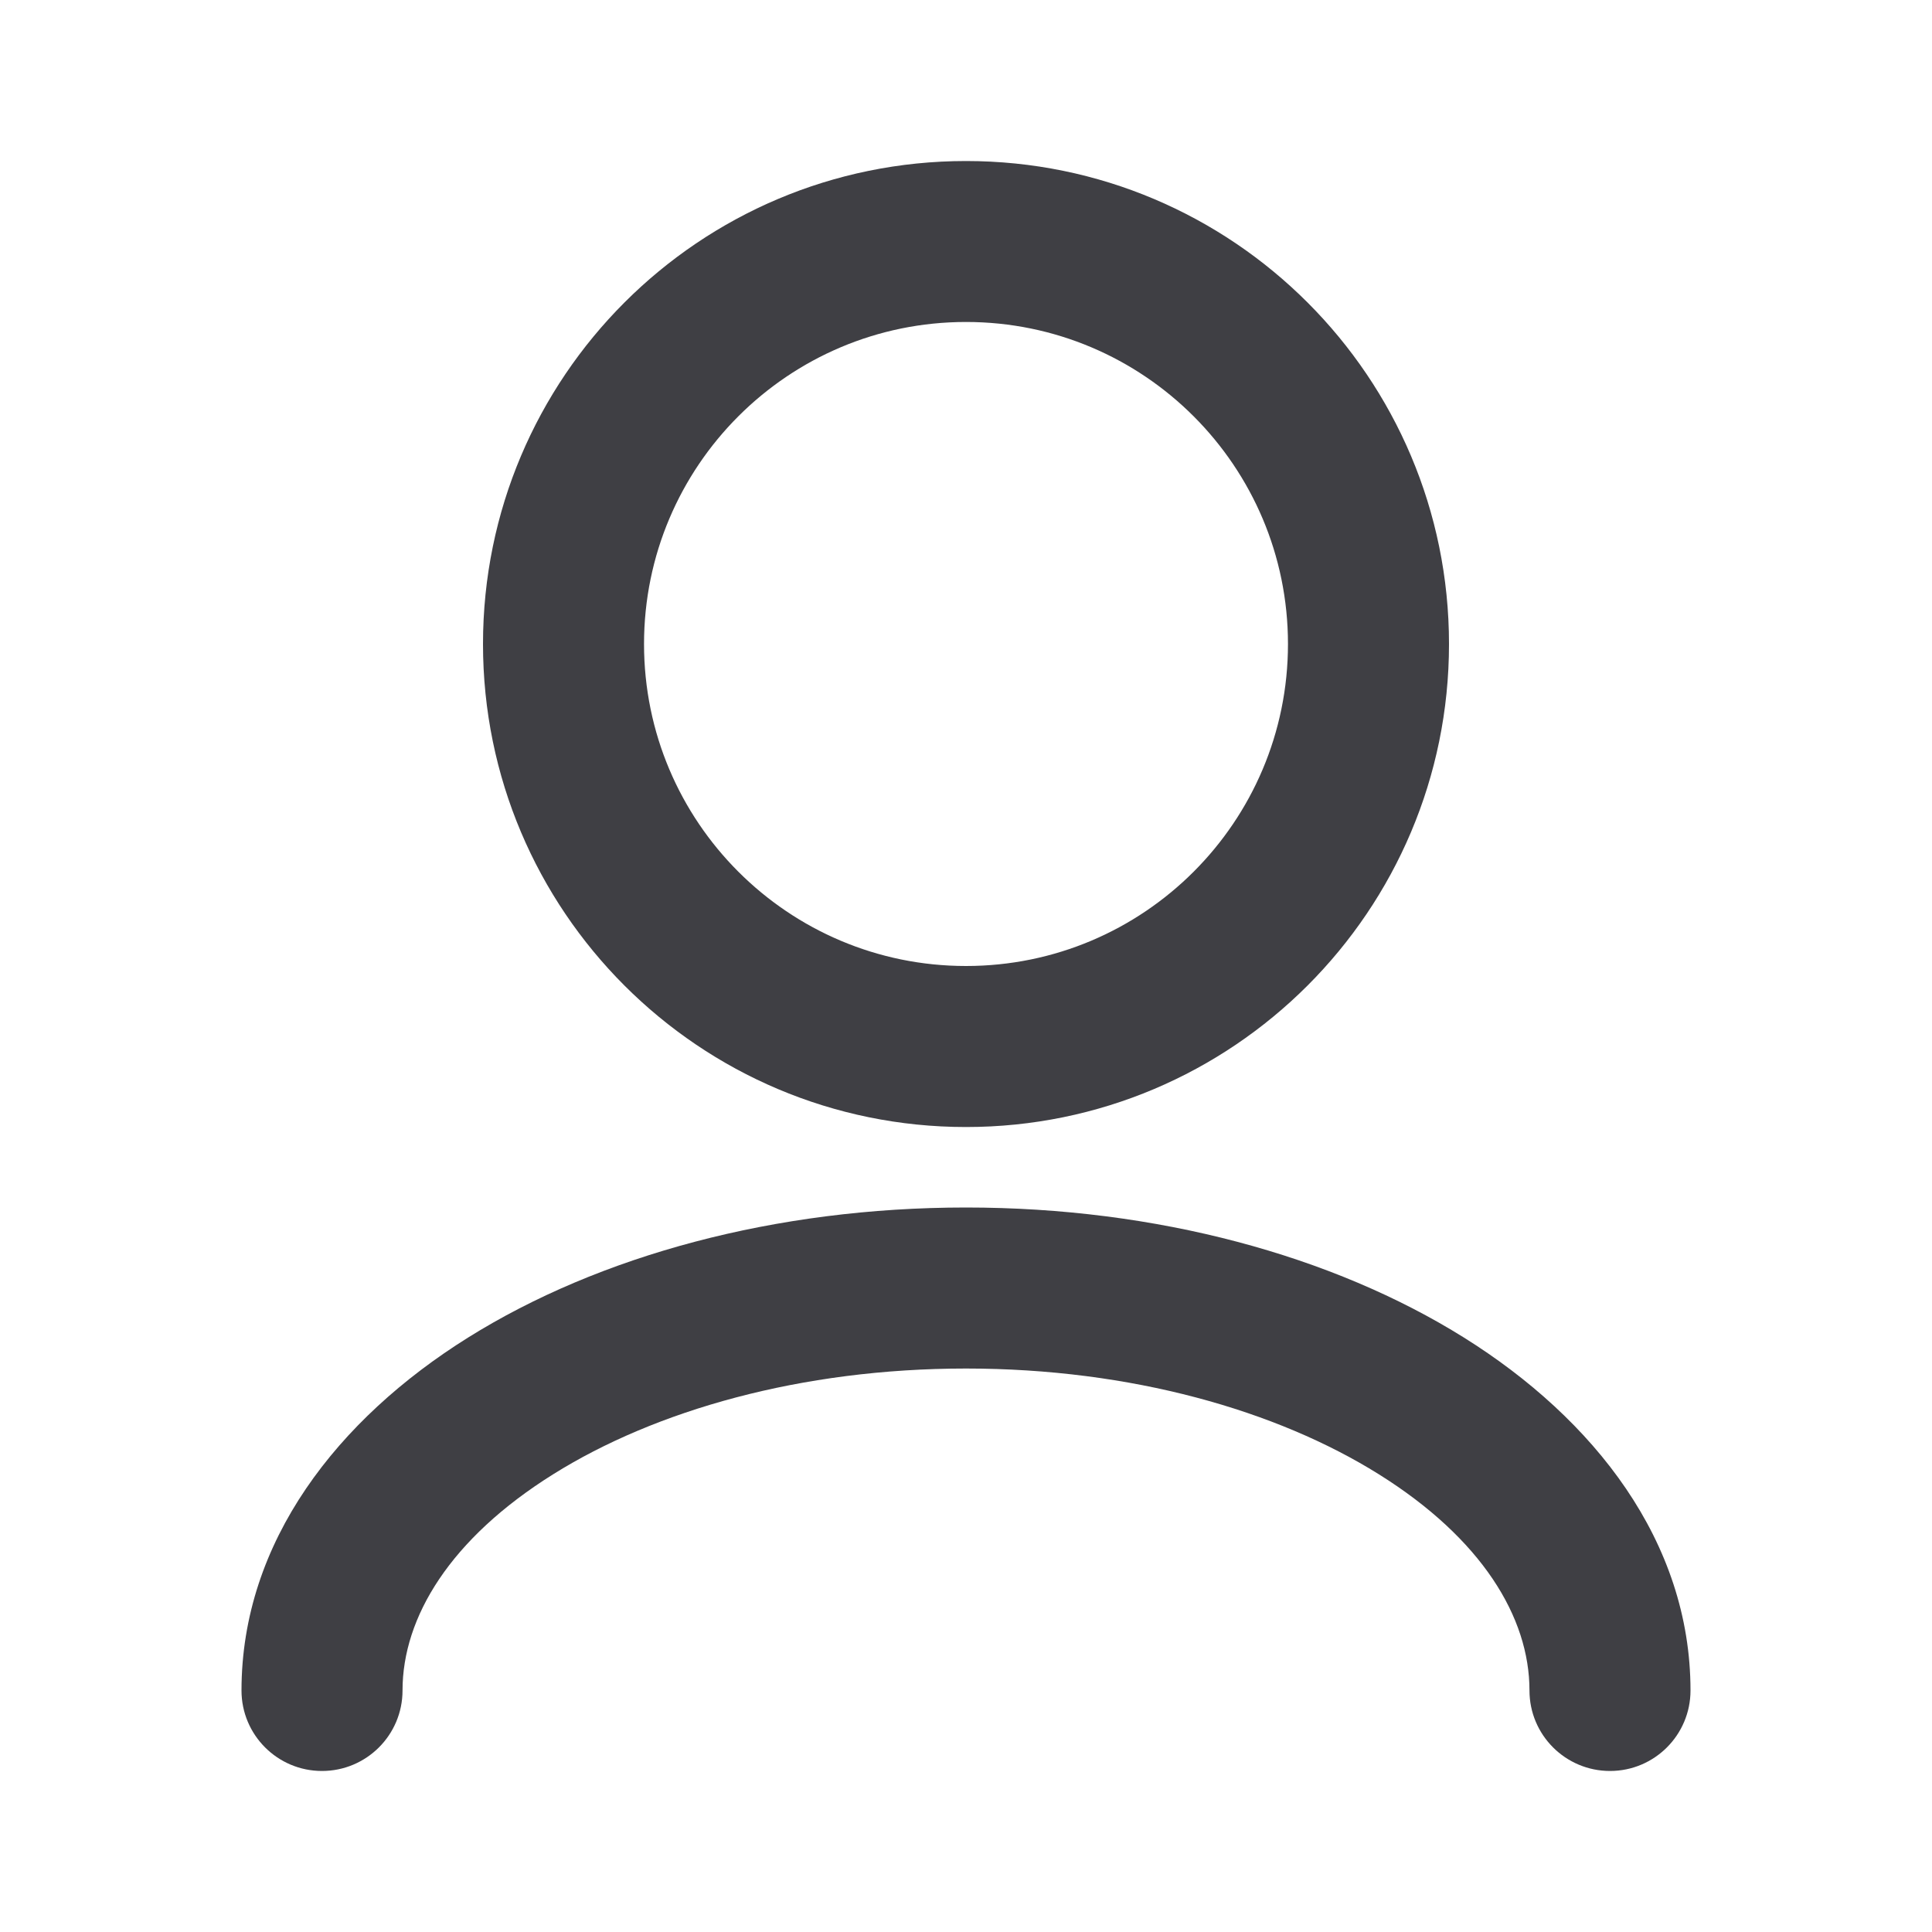
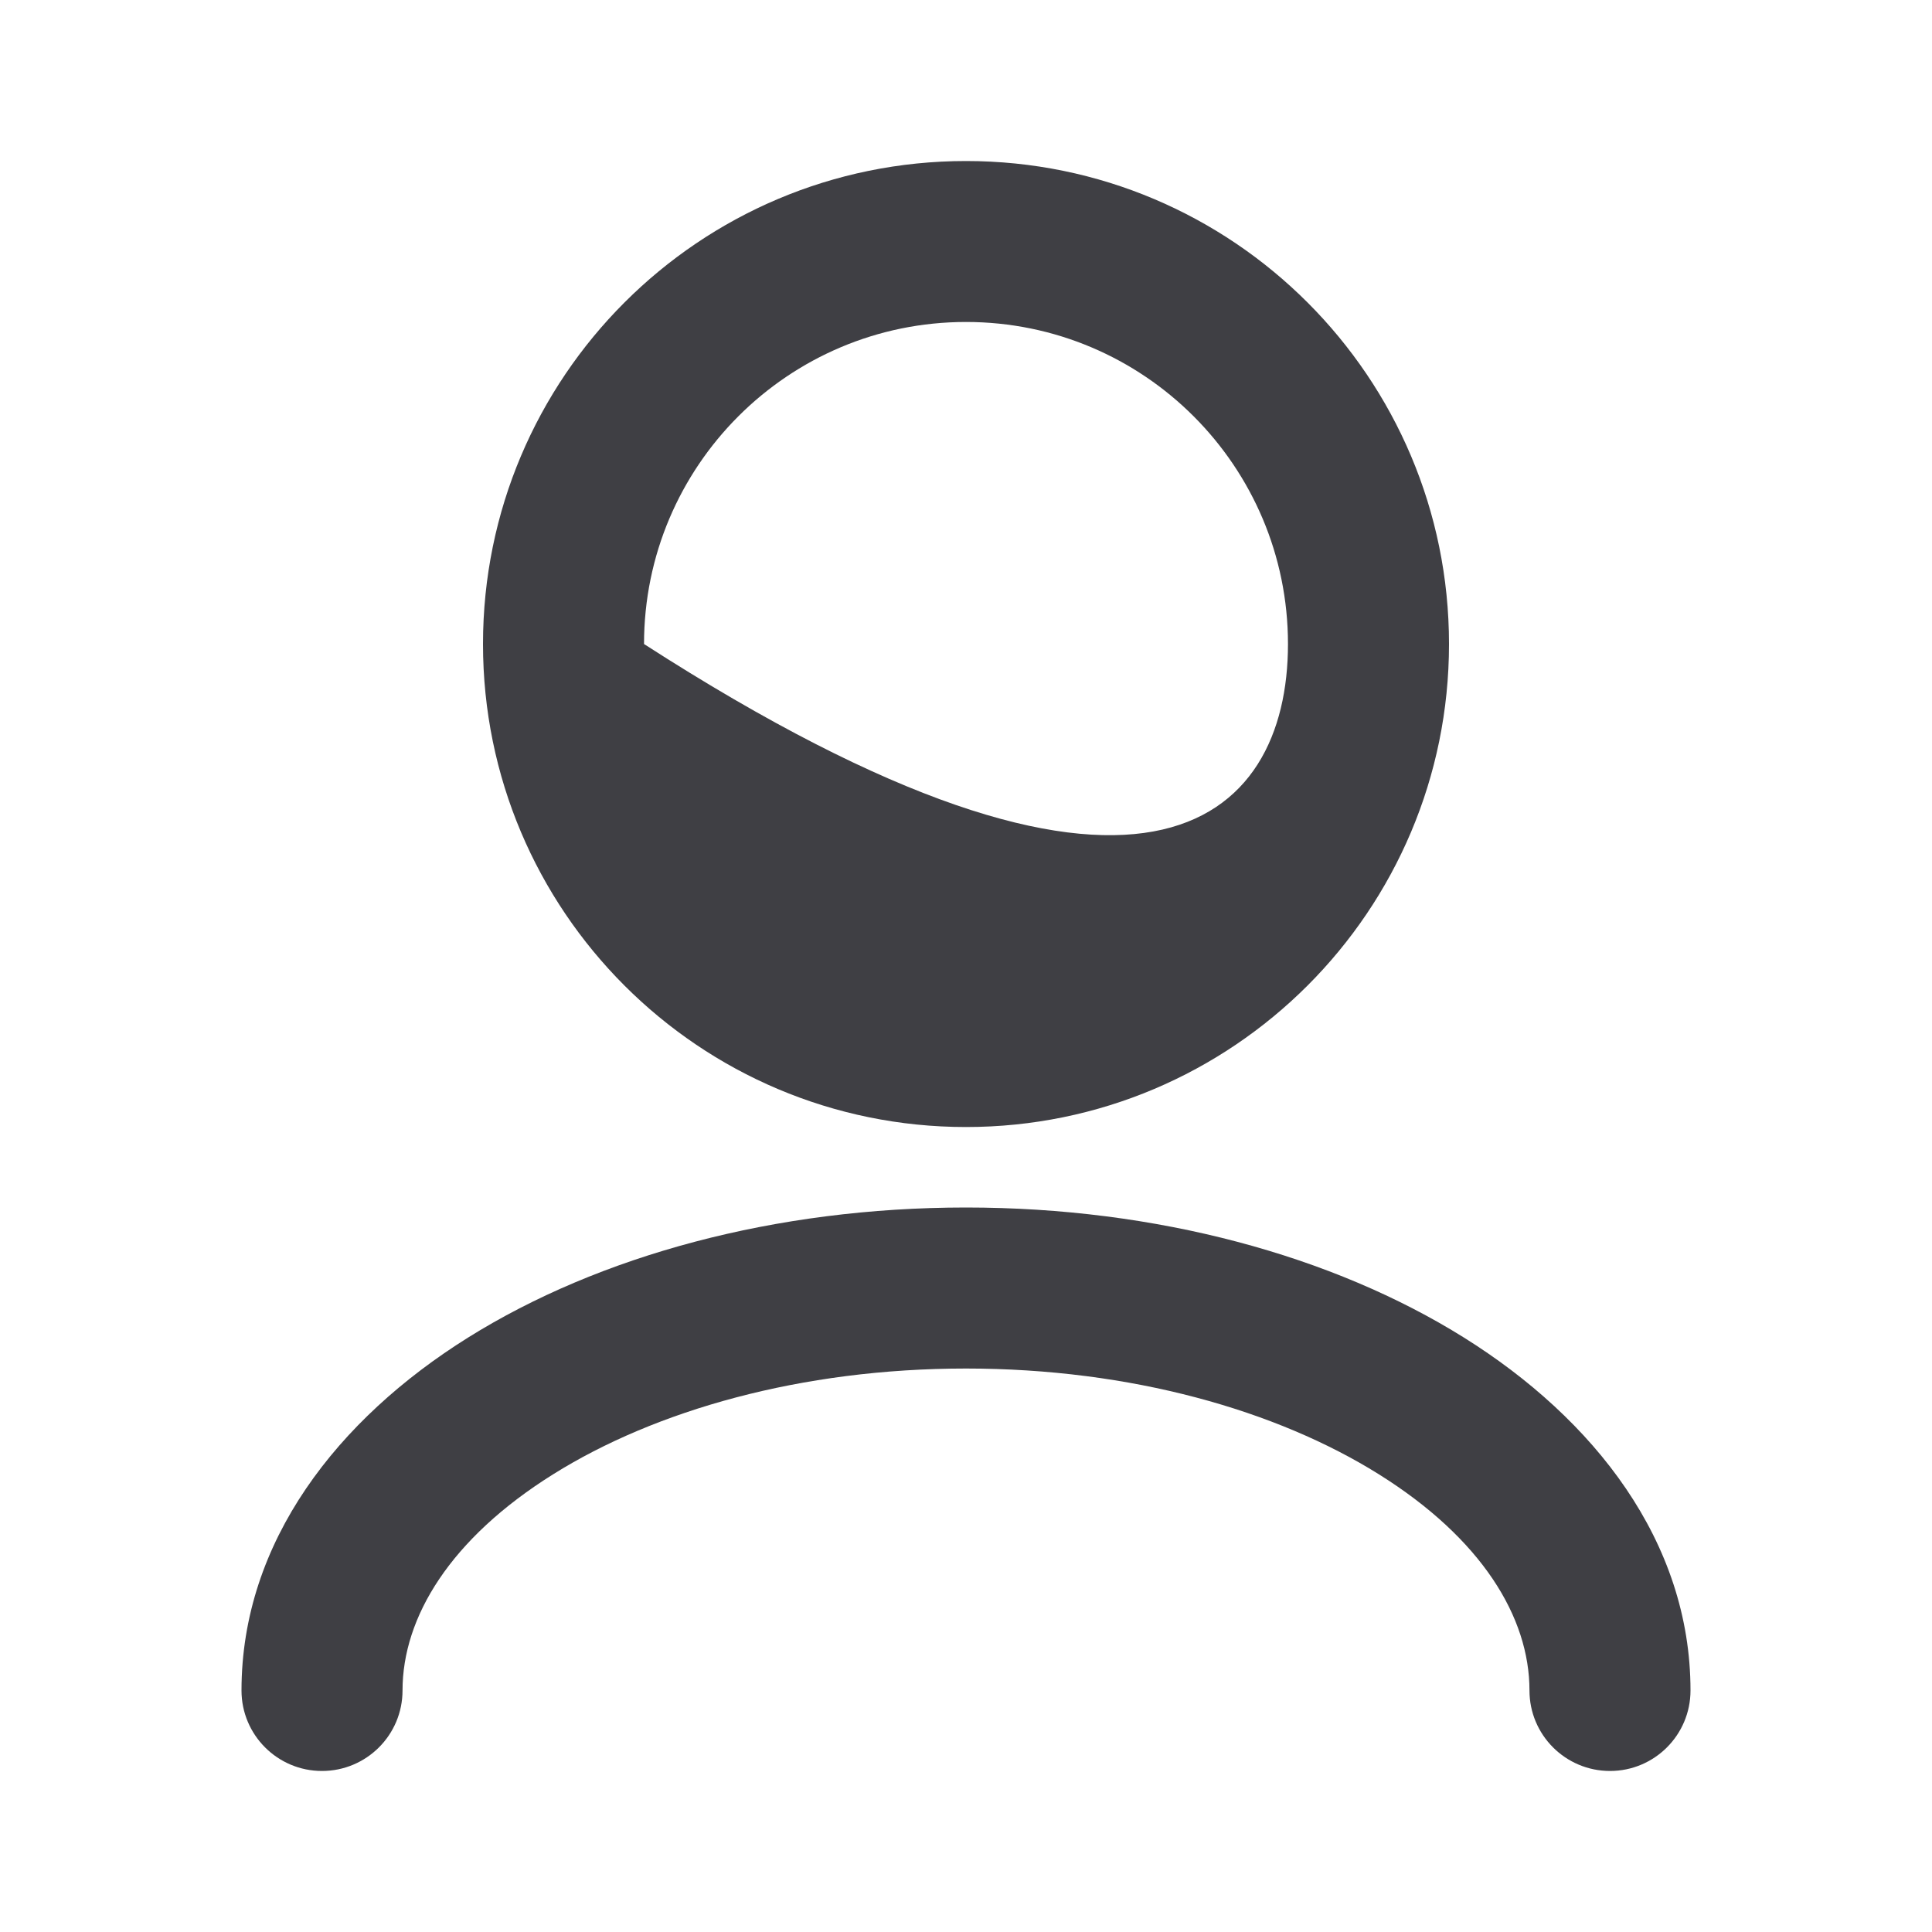
<svg xmlns="http://www.w3.org/2000/svg" width="26" height="26" viewBox="0 0 26 26" fill="none">
-   <path fill-rule="evenodd" clip-rule="evenodd" d="M13 4.333C10.607 4.333 8.667 6.274 8.667 8.667C8.667 11.06 10.607 13 13 13C15.393 13 17.333 11.06 17.333 8.667C17.333 6.274 15.393 4.333 13 4.333ZM6.5 8.667C6.5 5.077 9.41 2.167 13 2.167C16.59 2.167 19.5 5.077 19.5 8.667C19.5 12.257 16.59 15.167 13 15.167C9.41 15.167 6.5 12.257 6.5 8.667ZM6.298 18.001C8.064 16.897 10.436 16.25 13 16.25C15.564 16.25 17.936 16.897 19.702 18.001C21.453 19.096 22.75 20.746 22.75 22.75C22.75 23.348 22.265 23.833 21.667 23.833C21.068 23.833 20.583 23.348 20.583 22.75C20.583 21.763 19.94 20.705 18.554 19.839C17.183 18.982 15.223 18.417 13 18.417C10.777 18.417 8.816 18.982 7.446 19.839C6.06 20.705 5.417 21.763 5.417 22.75C5.417 23.348 4.932 23.833 4.333 23.833C3.735 23.833 3.25 23.348 3.25 22.75C3.25 20.746 4.547 19.096 6.298 18.001Z" fill="#3F3F44" />
+   <path fill-rule="evenodd" clip-rule="evenodd" d="M13 4.333C10.607 4.333 8.667 6.274 8.667 8.667C15.393 13 17.333 11.06 17.333 8.667C17.333 6.274 15.393 4.333 13 4.333ZM6.5 8.667C6.5 5.077 9.41 2.167 13 2.167C16.59 2.167 19.5 5.077 19.5 8.667C19.5 12.257 16.59 15.167 13 15.167C9.41 15.167 6.5 12.257 6.5 8.667ZM6.298 18.001C8.064 16.897 10.436 16.25 13 16.25C15.564 16.25 17.936 16.897 19.702 18.001C21.453 19.096 22.75 20.746 22.75 22.75C22.75 23.348 22.265 23.833 21.667 23.833C21.068 23.833 20.583 23.348 20.583 22.75C20.583 21.763 19.94 20.705 18.554 19.839C17.183 18.982 15.223 18.417 13 18.417C10.777 18.417 8.816 18.982 7.446 19.839C6.06 20.705 5.417 21.763 5.417 22.75C5.417 23.348 4.932 23.833 4.333 23.833C3.735 23.833 3.25 23.348 3.25 22.75C3.25 20.746 4.547 19.096 6.298 18.001Z" fill="#3F3F44" />
</svg>